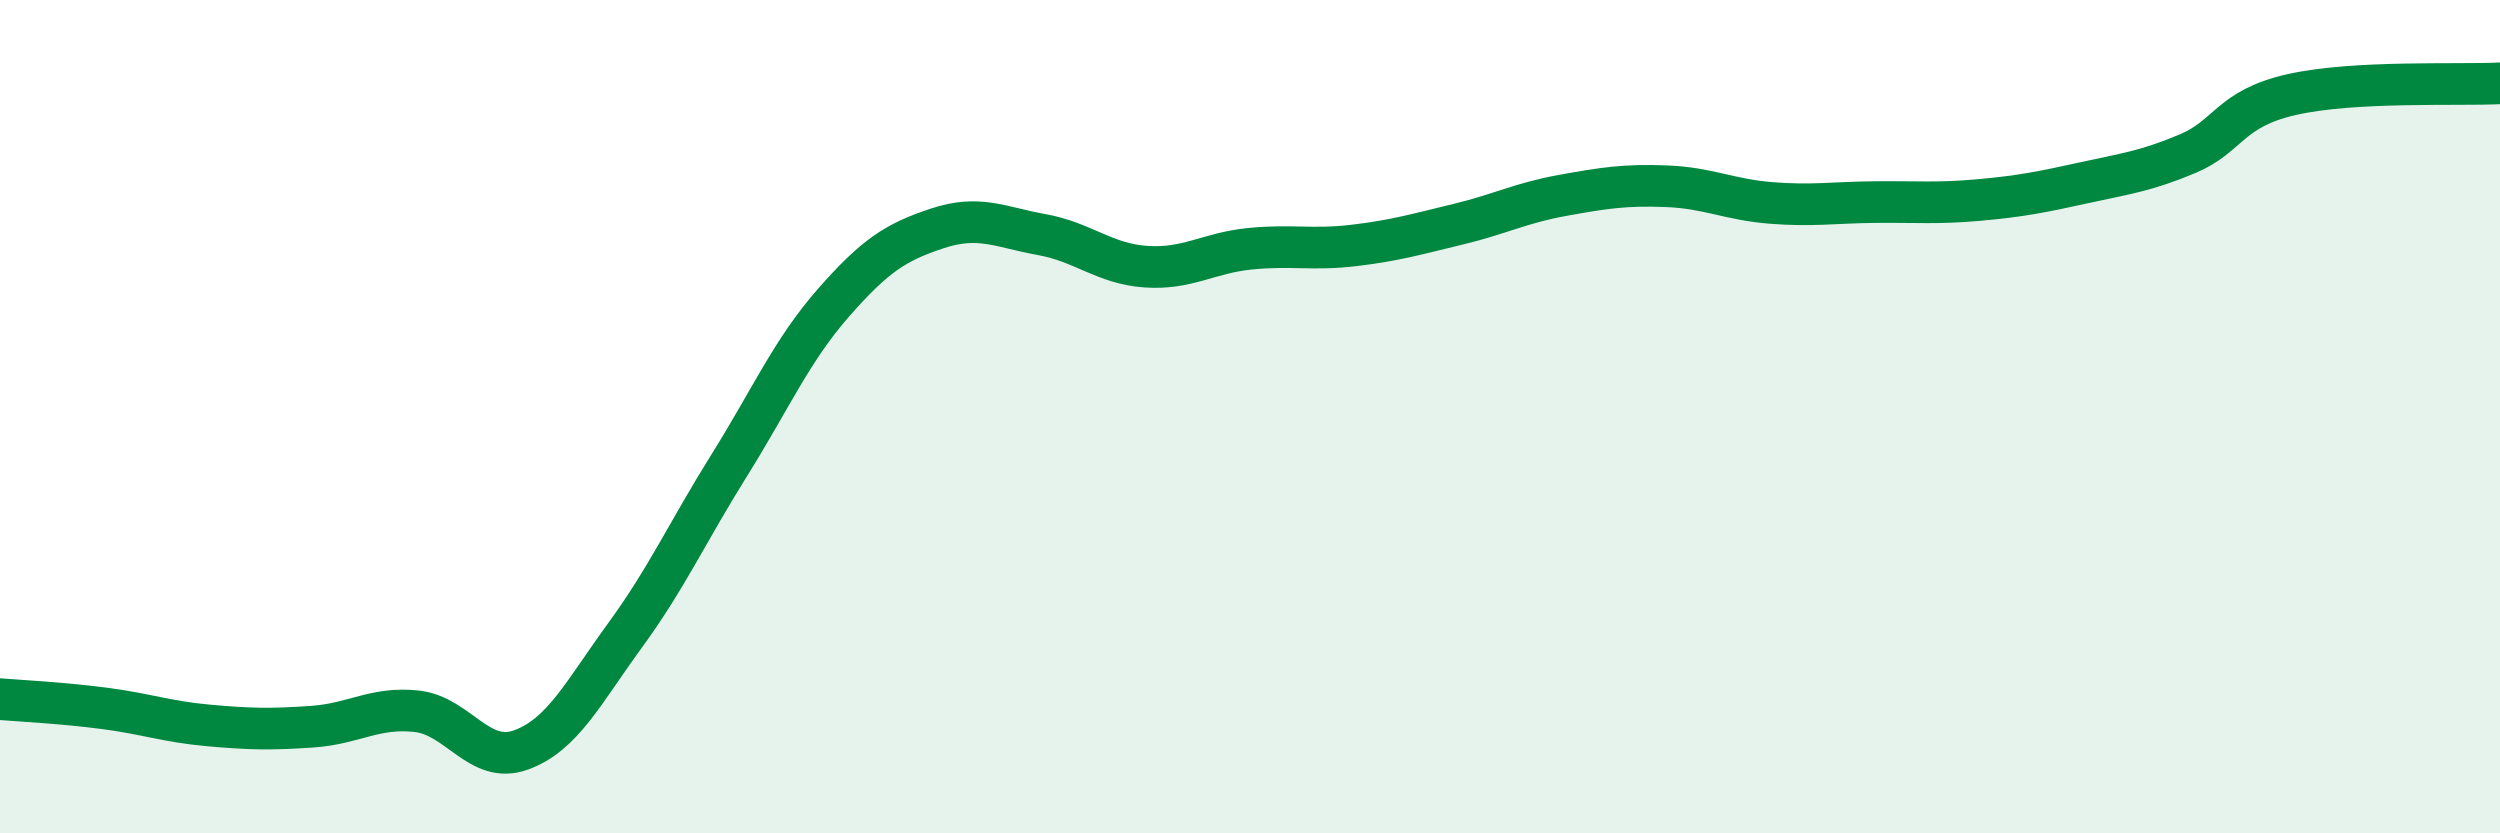
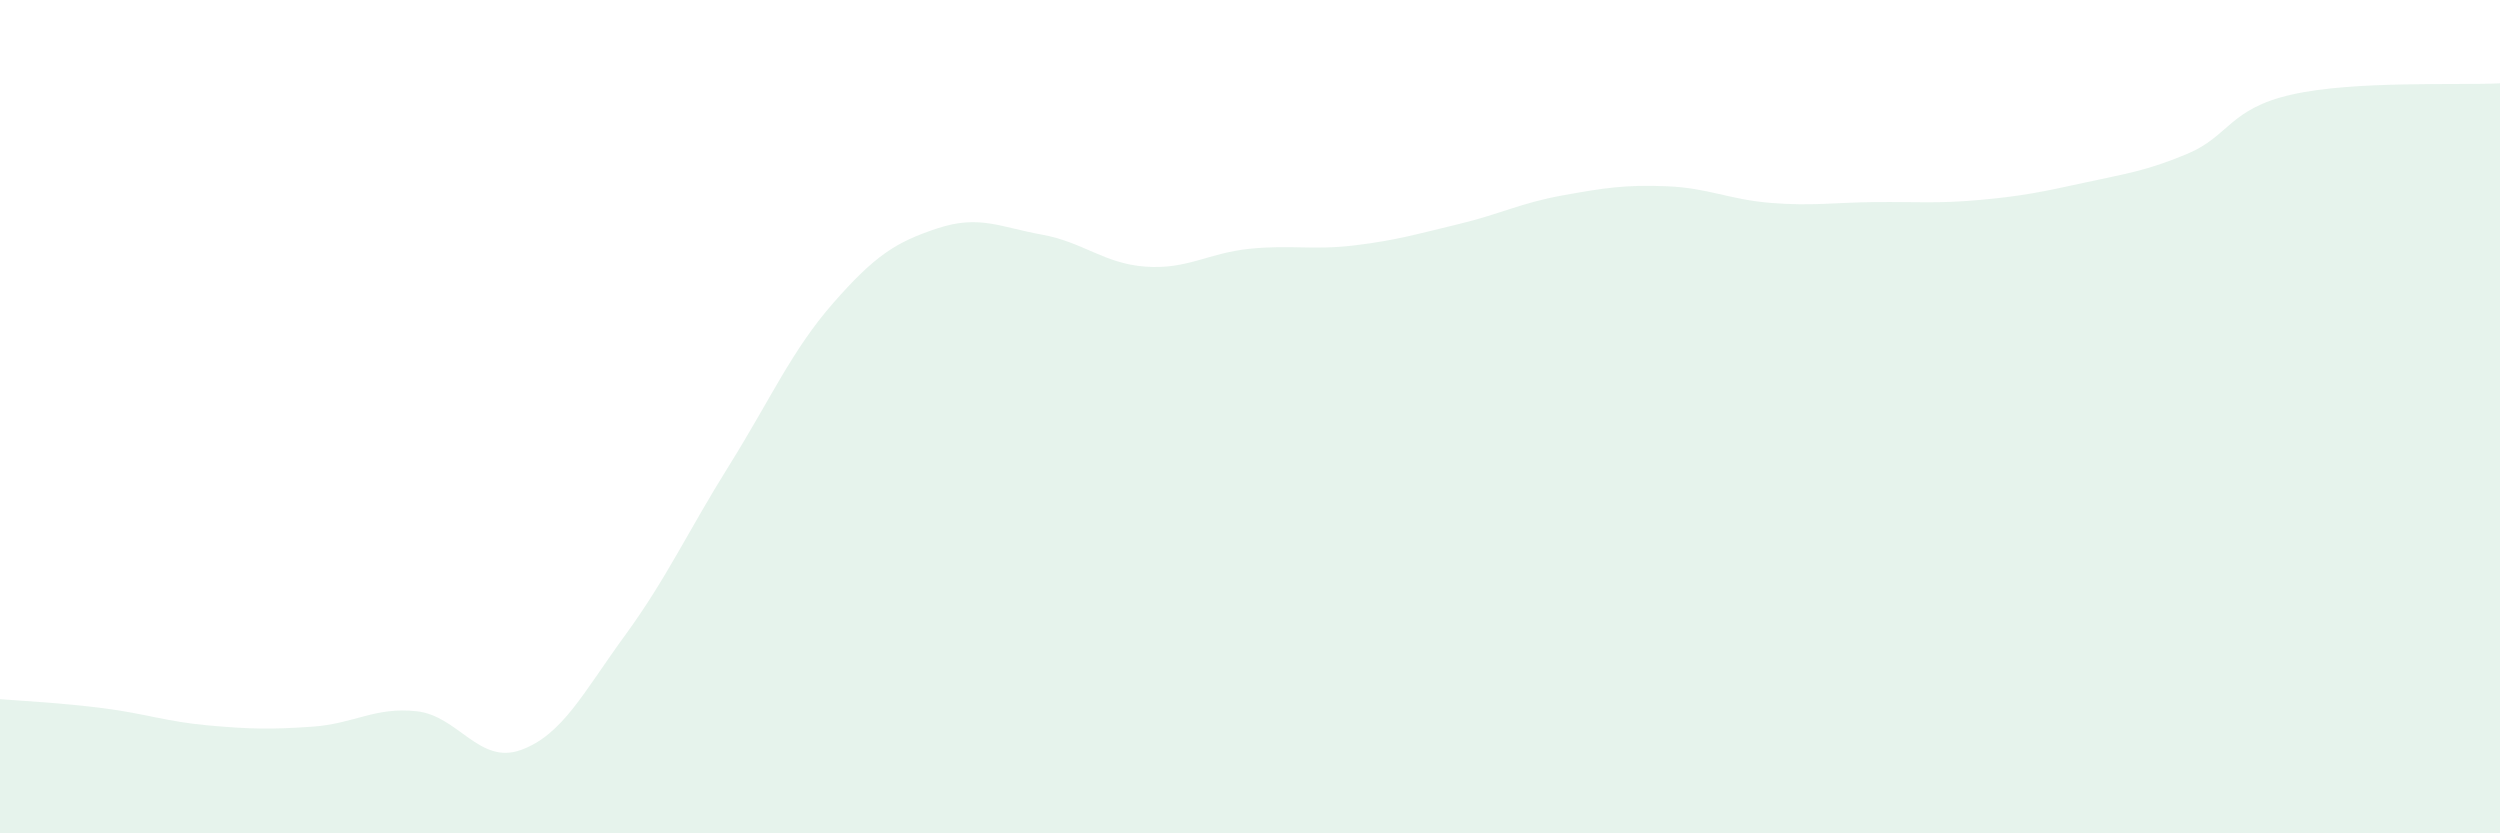
<svg xmlns="http://www.w3.org/2000/svg" width="60" height="20" viewBox="0 0 60 20">
  <path d="M 0,16.78 C 0.5,16.82 1.5,16.87 2.5,17 C 3.5,17.13 4,17.32 5,17.41 C 6,17.5 6.5,17.51 7.5,17.44 C 8.5,17.37 9,16.96 10,17.07 C 11,17.18 11.5,18.36 12.5,18 C 13.5,17.64 14,16.62 15,15.25 C 16,13.88 16.5,12.77 17.5,11.17 C 18.5,9.57 19,8.41 20,7.27 C 21,6.13 21.5,5.81 22.5,5.48 C 23.5,5.15 24,5.45 25,5.63 C 26,5.81 26.5,6.33 27.5,6.4 C 28.5,6.47 29,6.07 30,5.97 C 31,5.87 31.5,6.01 32.5,5.89 C 33.5,5.77 34,5.62 35,5.38 C 36,5.14 36.5,4.87 37.5,4.69 C 38.5,4.51 39,4.43 40,4.47 C 41,4.51 41.5,4.79 42.5,4.87 C 43.5,4.95 44,4.86 45,4.85 C 46,4.84 46.5,4.89 47.5,4.8 C 48.5,4.71 49,4.61 50,4.39 C 51,4.17 51.5,4.11 52.5,3.69 C 53.5,3.27 53.5,2.61 55,2.27 C 56.5,1.93 59,2.05 60,2L60 20L0 20Z" fill="#008740" opacity="0.1" stroke-linecap="round" stroke-linejoin="round" />
-   <path d="M 0,16.78 C 0.5,16.82 1.5,16.87 2.5,17 C 3.5,17.13 4,17.32 5,17.41 C 6,17.5 6.5,17.51 7.5,17.44 C 8.5,17.37 9,16.96 10,17.07 C 11,17.18 11.5,18.36 12.5,18 C 13.5,17.64 14,16.62 15,15.25 C 16,13.88 16.5,12.77 17.5,11.17 C 18.5,9.57 19,8.41 20,7.27 C 21,6.13 21.5,5.81 22.5,5.48 C 23.5,5.15 24,5.45 25,5.63 C 26,5.81 26.5,6.33 27.5,6.4 C 28.5,6.47 29,6.07 30,5.97 C 31,5.87 31.5,6.01 32.5,5.89 C 33.5,5.77 34,5.62 35,5.38 C 36,5.14 36.5,4.87 37.5,4.69 C 38.5,4.51 39,4.43 40,4.47 C 41,4.51 41.5,4.79 42.5,4.87 C 43.5,4.95 44,4.86 45,4.85 C 46,4.84 46.5,4.89 47.5,4.8 C 48.5,4.71 49,4.61 50,4.39 C 51,4.17 51.5,4.11 52.5,3.69 C 53.5,3.27 53.5,2.61 55,2.27 C 56.5,1.93 59,2.05 60,2" stroke="#008740" stroke-width="1" fill="none" stroke-linecap="round" stroke-linejoin="round" />
</svg>